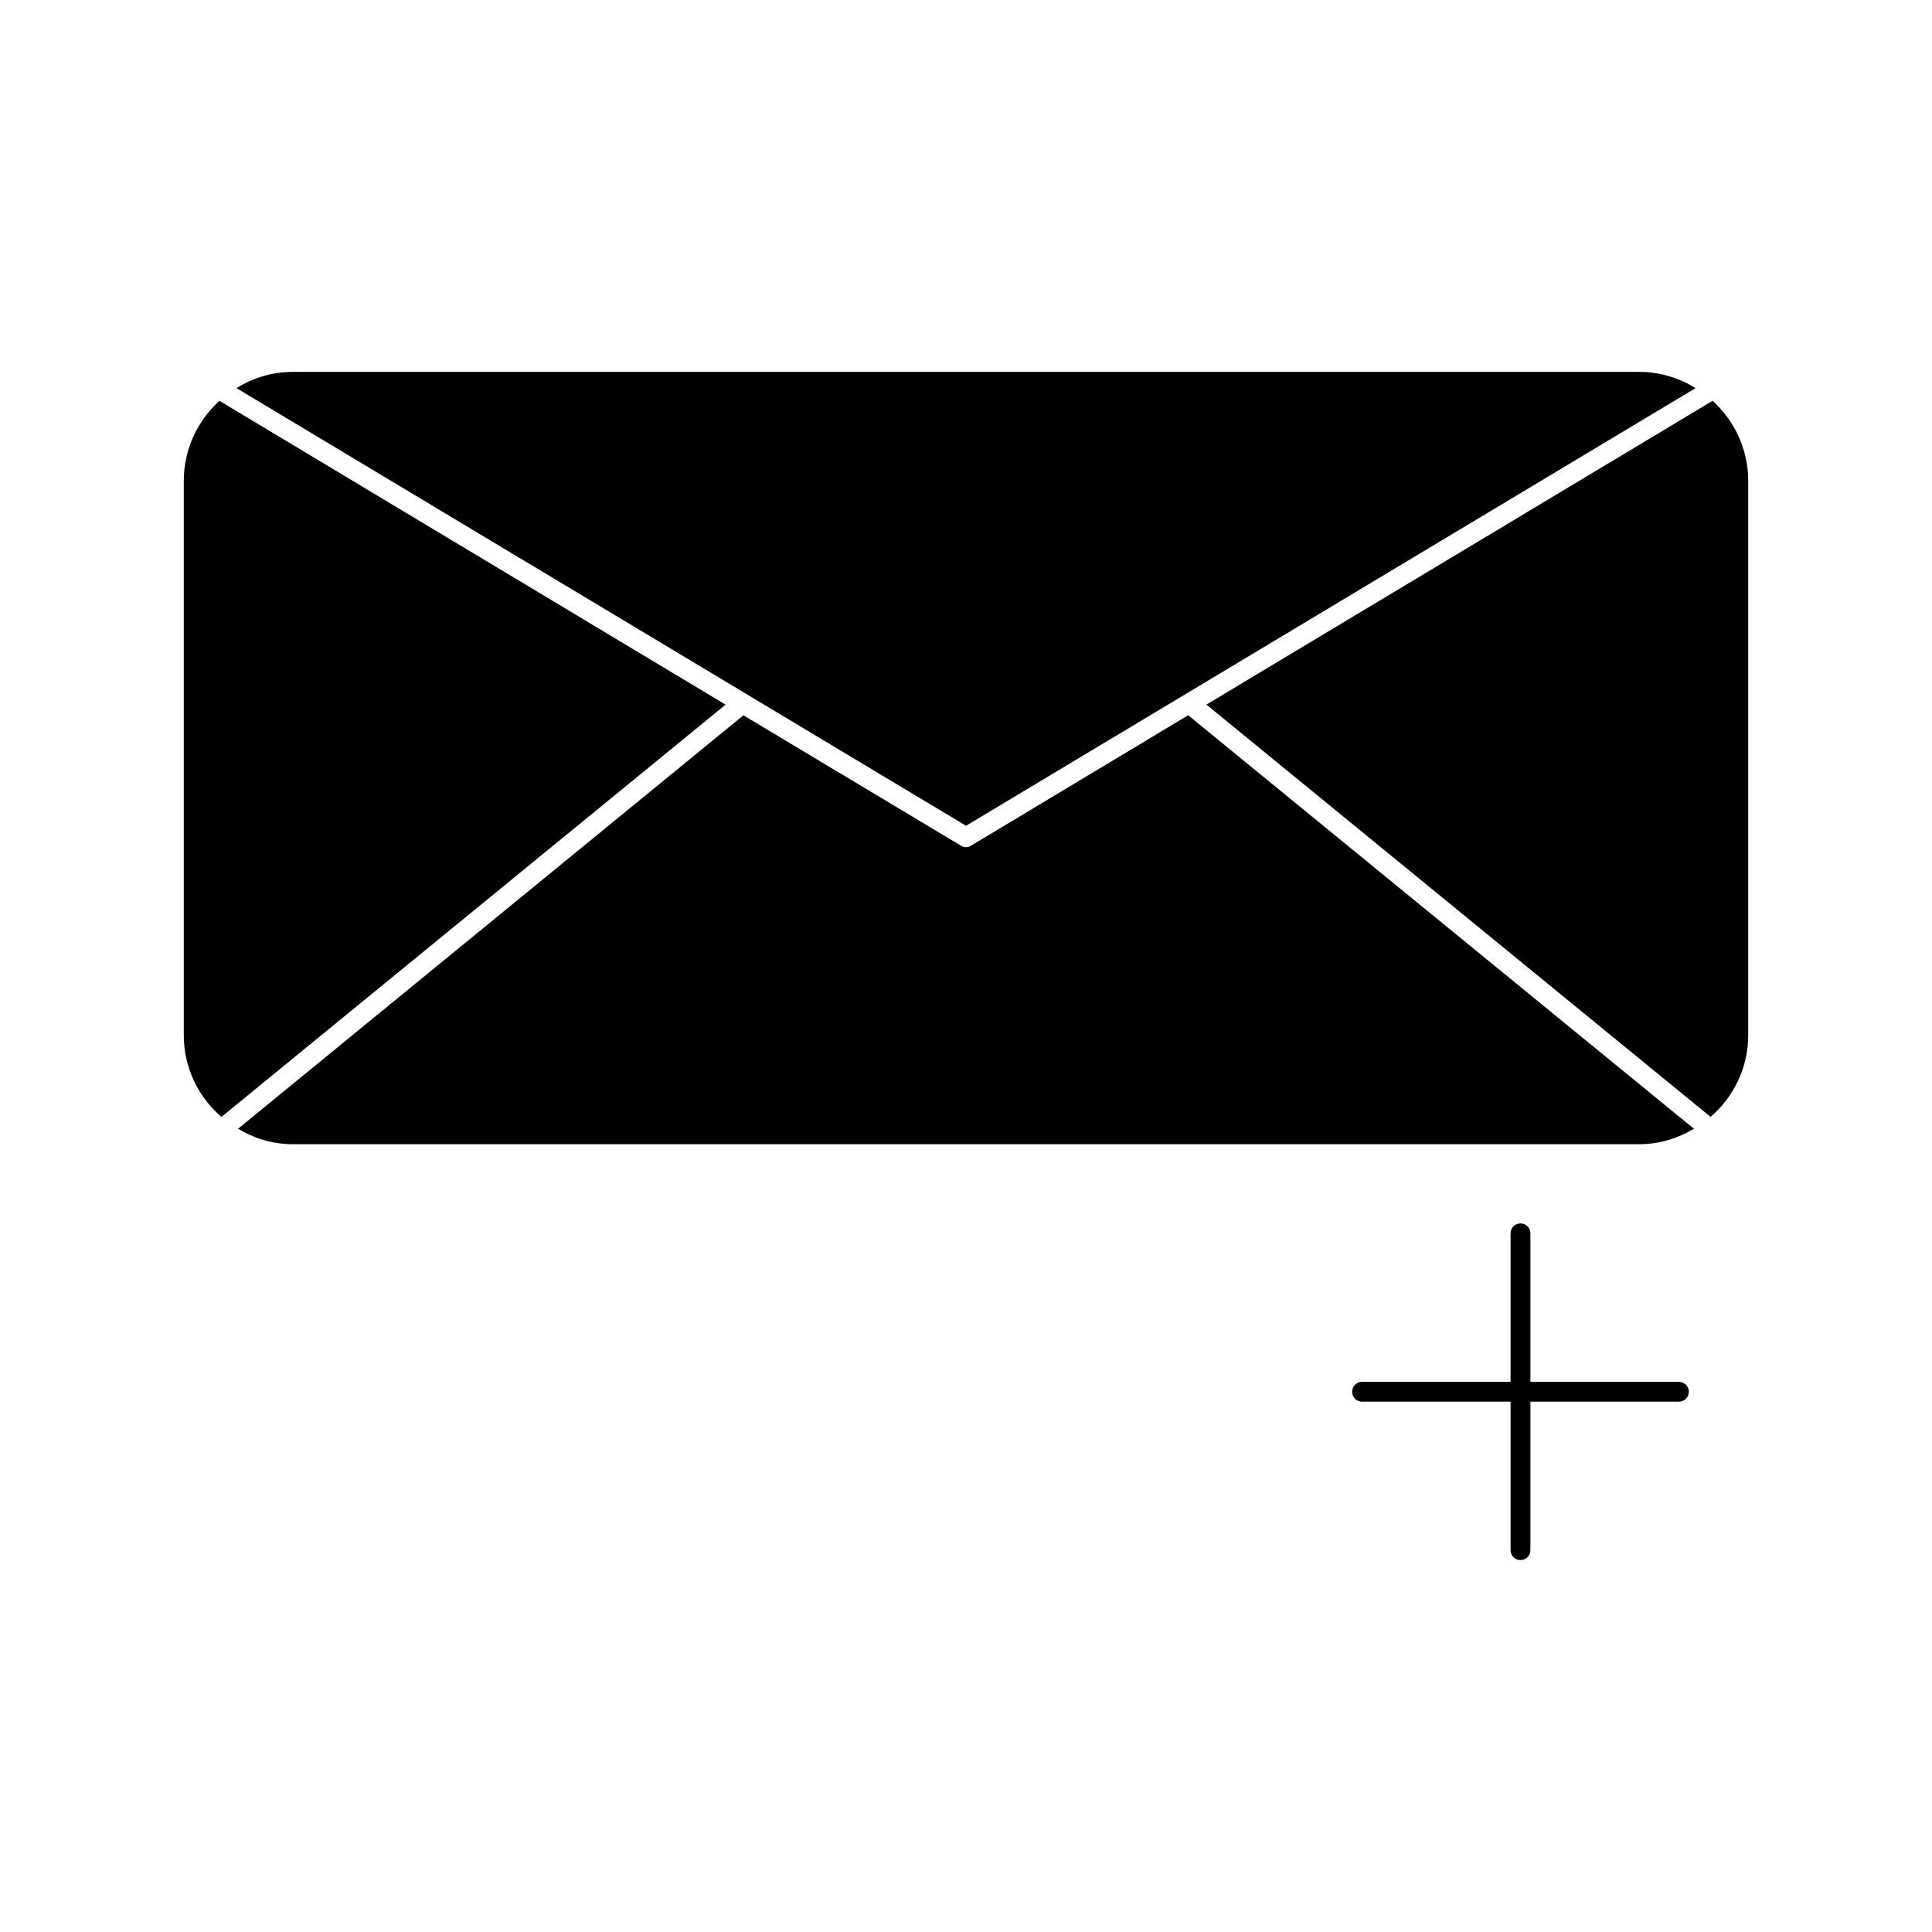
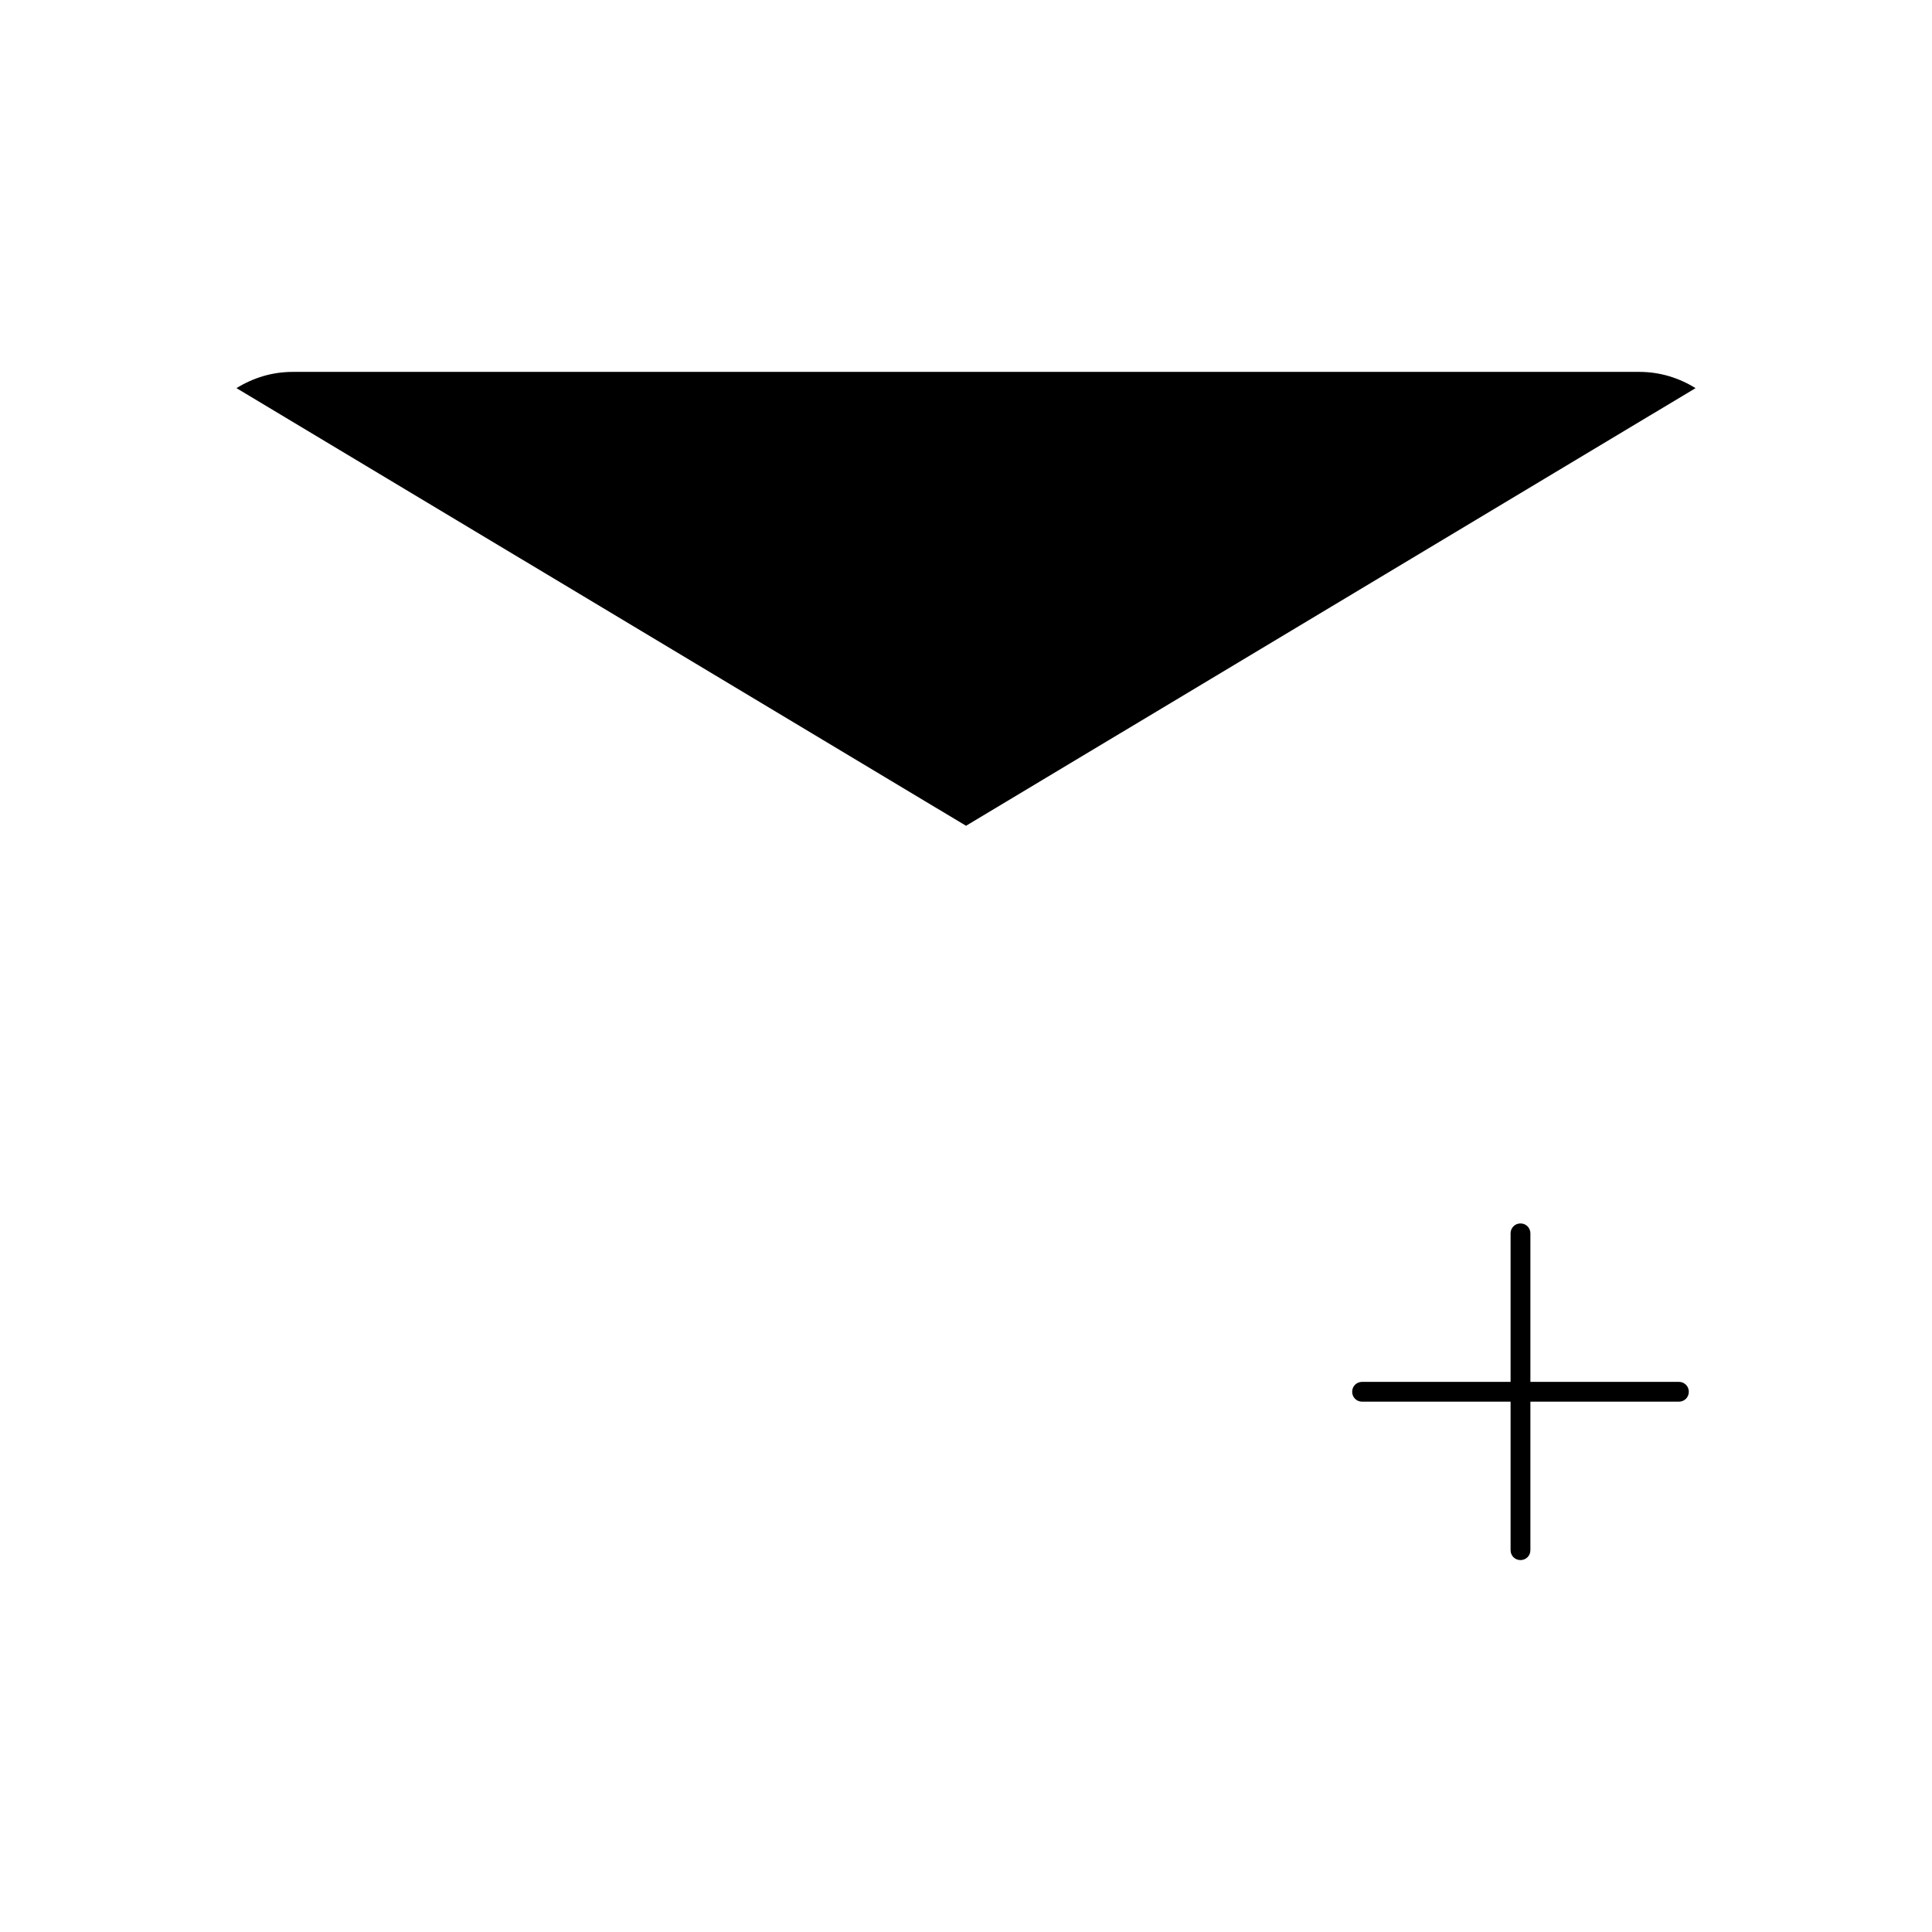
<svg xmlns="http://www.w3.org/2000/svg" fill="#000000" width="800px" height="800px" version="1.1" viewBox="144 144 512 512">
  <g>
    <path d="m588.93 510.21h-39.359v-39.359c0-1.469-1.156-2.625-2.625-2.625s-2.625 1.156-2.625 2.625v39.359h-39.359c-1.469 0-2.625 1.156-2.625 2.625 0.004 1.469 1.156 2.621 2.625 2.621h39.359v39.359c0 1.469 1.156 2.625 2.625 2.625s2.625-1.156 2.625-2.625v-39.359h39.359c1.469 0 2.625-1.156 2.625-2.625 0-1.465-1.152-2.621-2.625-2.621z" />
-     <path d="m597.85 250.22-134.14 80.508 133.61 109.26c6.086-5.246 9.973-13.016 9.973-21.621v-146.95c0-8.398-3.676-15.953-9.449-21.203z" />
-     <path d="m401.36 368.09c-0.422 0.316-0.945 0.422-1.363 0.422s-0.945-0.105-1.363-0.418l-57.625-34.531-133.93 109.57c4.199 2.519 9.133 4.094 14.484 4.094h356.86c5.352 0 10.285-1.574 14.484-4.094l-134.03-109.58z" />
    <path d="m593.34 246.86c-4.41-2.731-9.445-4.305-14.906-4.305h-356.86c-5.457 0-10.496 1.574-14.906 4.305l193.34 115.98z" />
-     <path d="m202.15 250.22c-5.773 5.246-9.445 12.805-9.445 21.203v146.95c0 8.605 3.883 16.375 9.973 21.621l133.61-109.26z" />
  </g>
</svg>